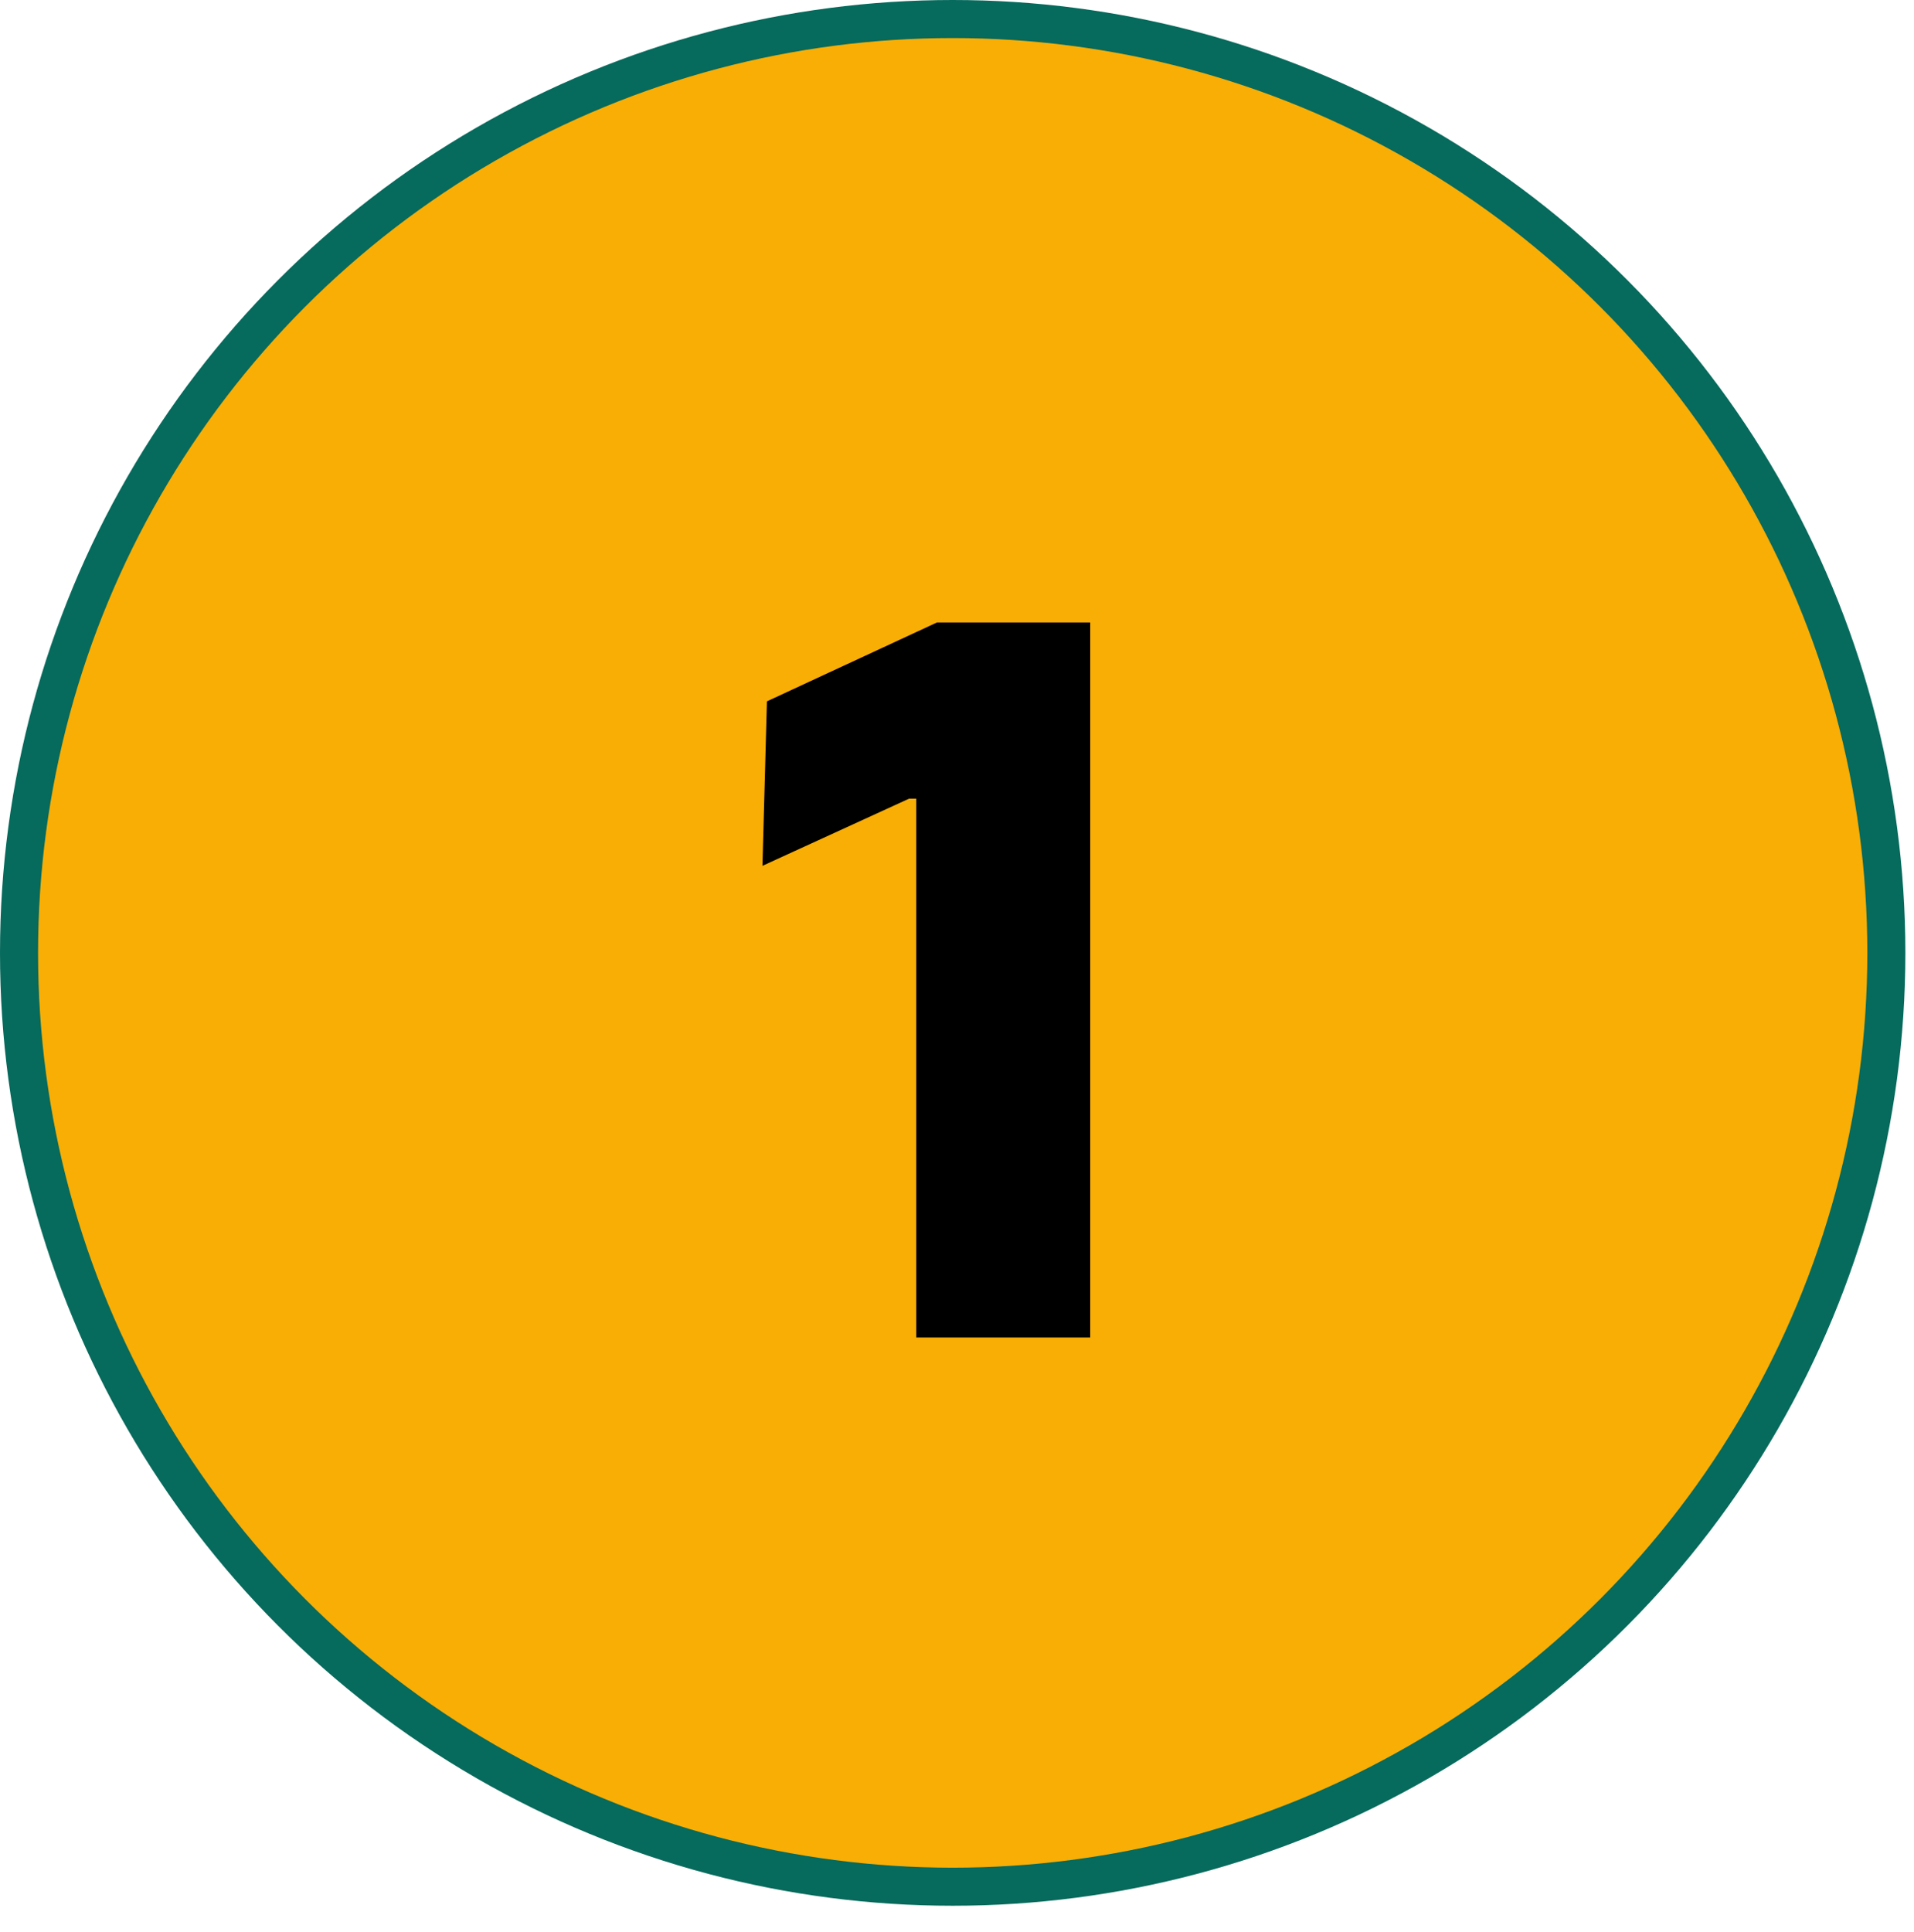
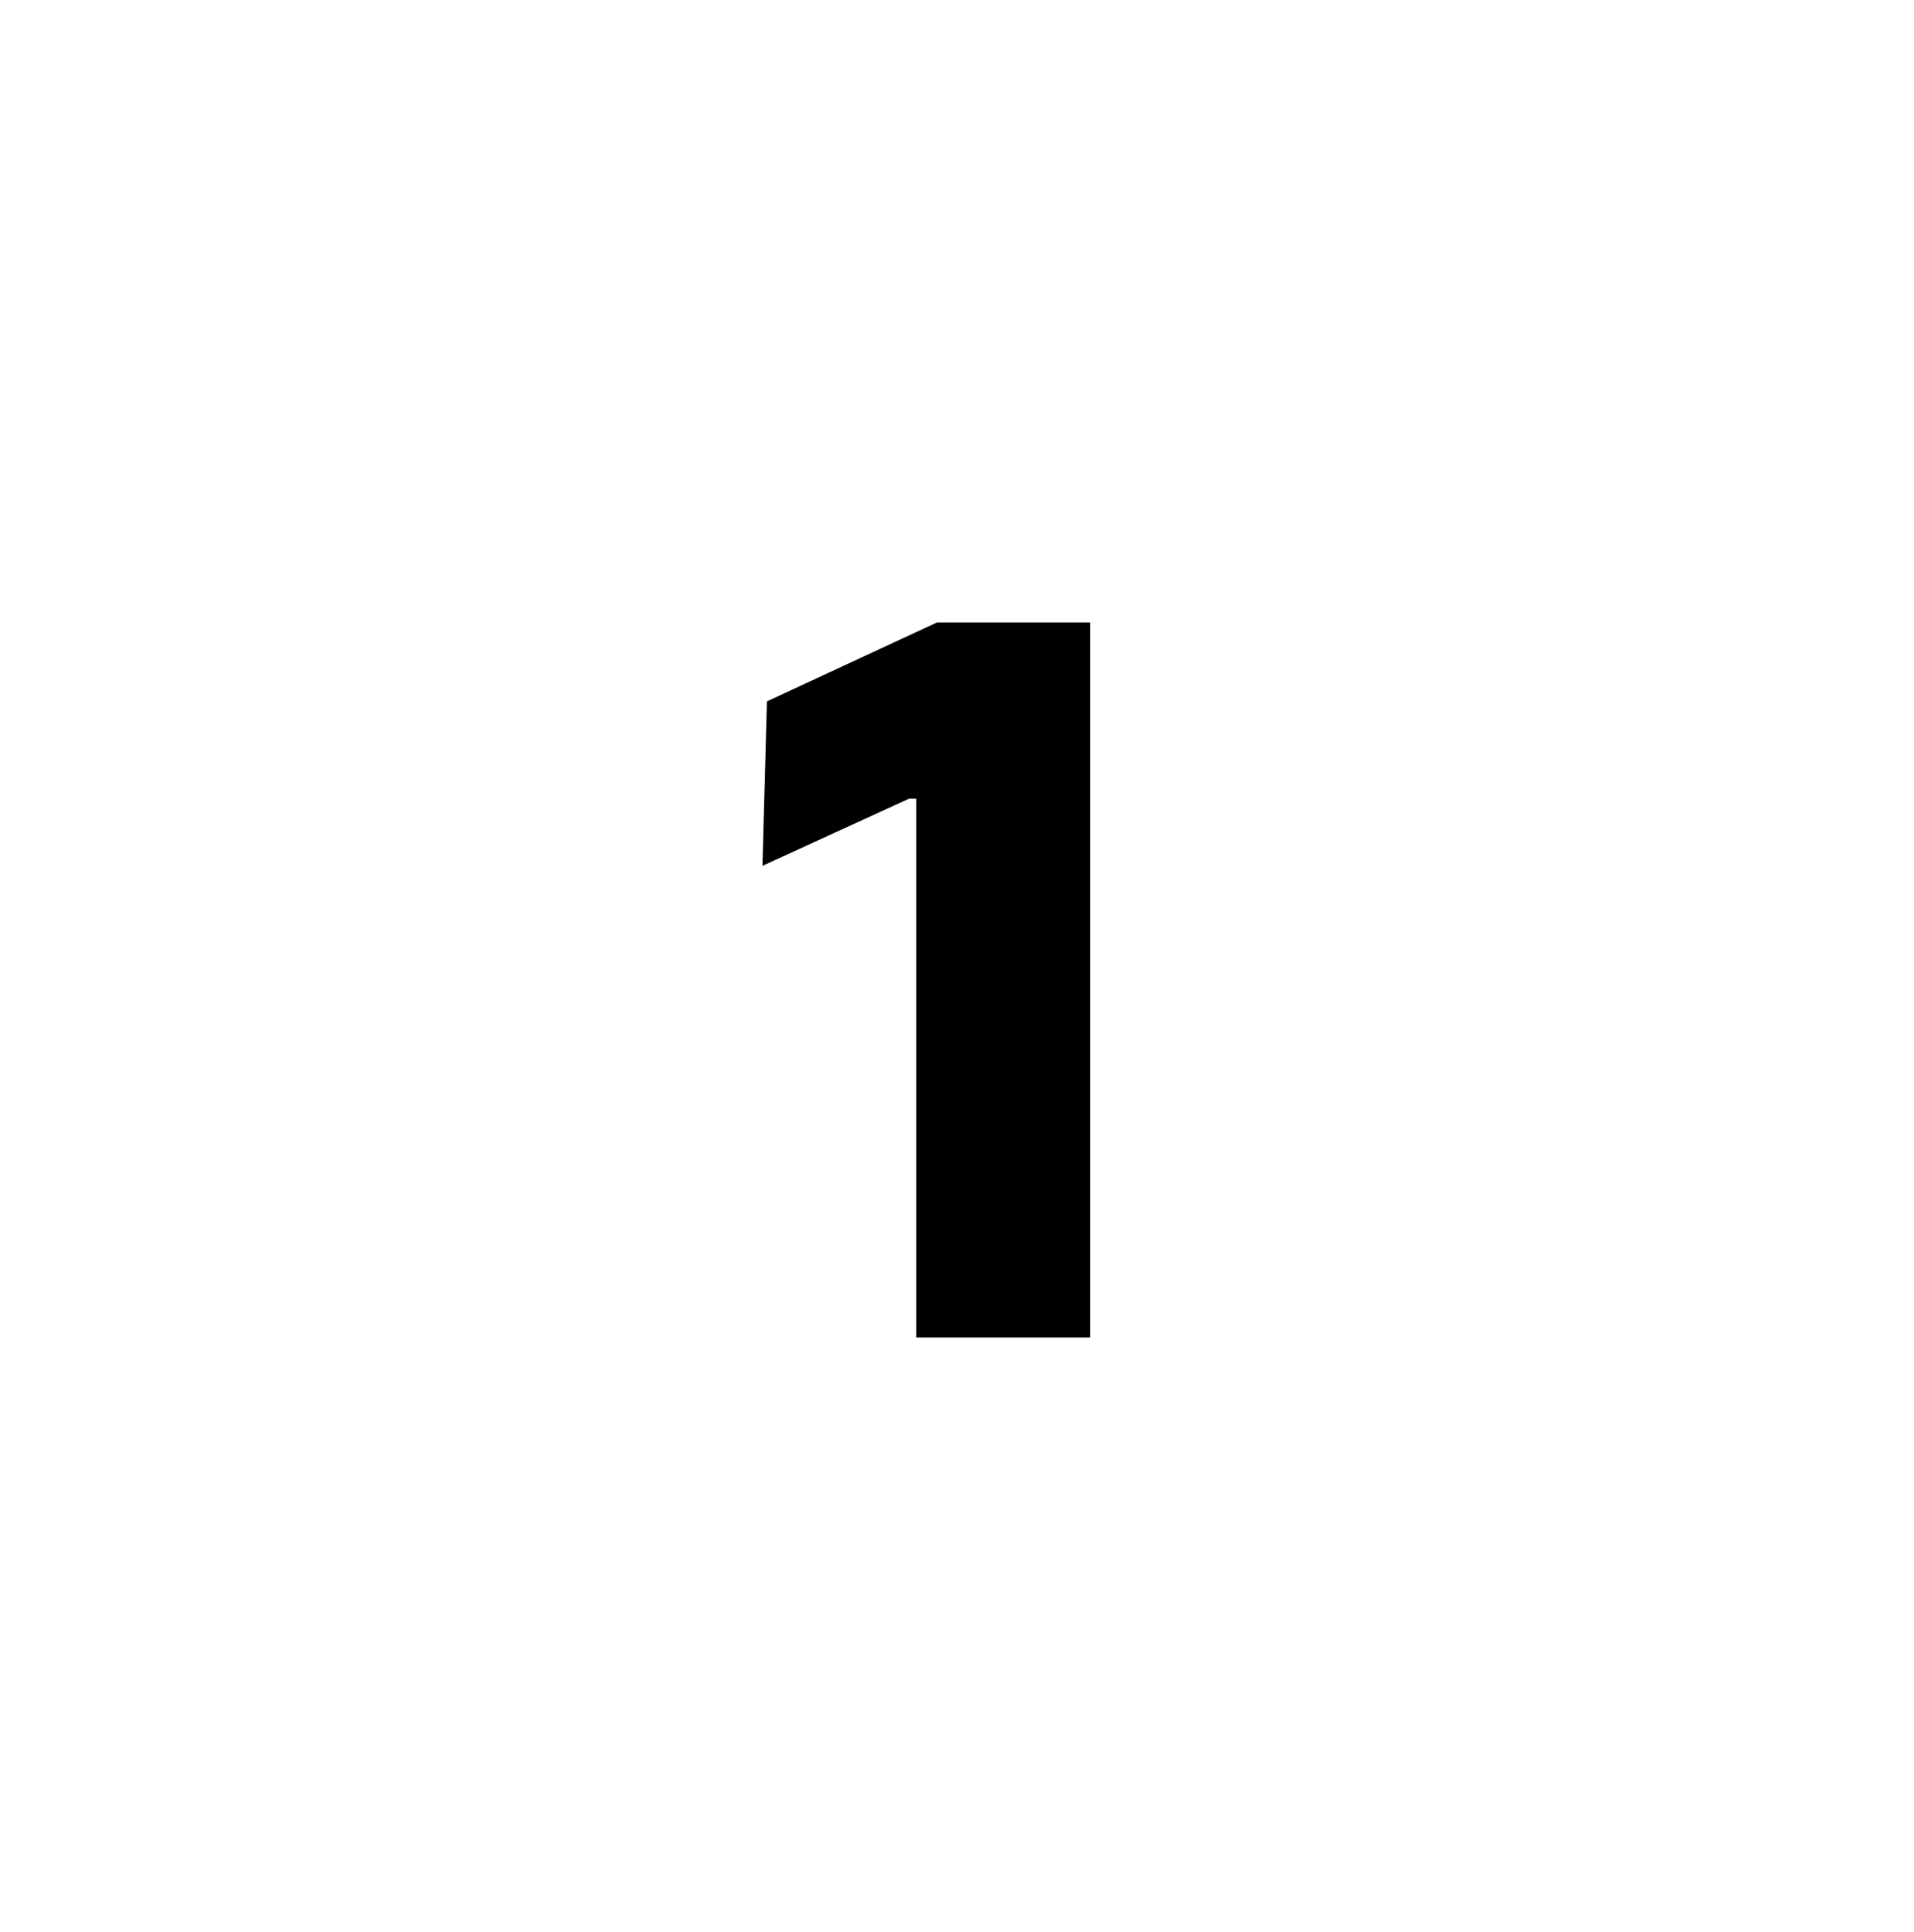
<svg xmlns="http://www.w3.org/2000/svg" width="219" height="221" viewBox="0 0 219 221" fill="none">
-   <circle cx="109.006" cy="109.006" r="109.006" fill="#066A5C" />
-   <circle cx="109.007" cy="109.006" r="104.652" fill="#F9AE05" />
  <path d="M104.84 153V91.368H104.008L87.24 99.048L87.752 80.232L107.208 71.208H124.744V153H104.84Z" fill="black" />
</svg>